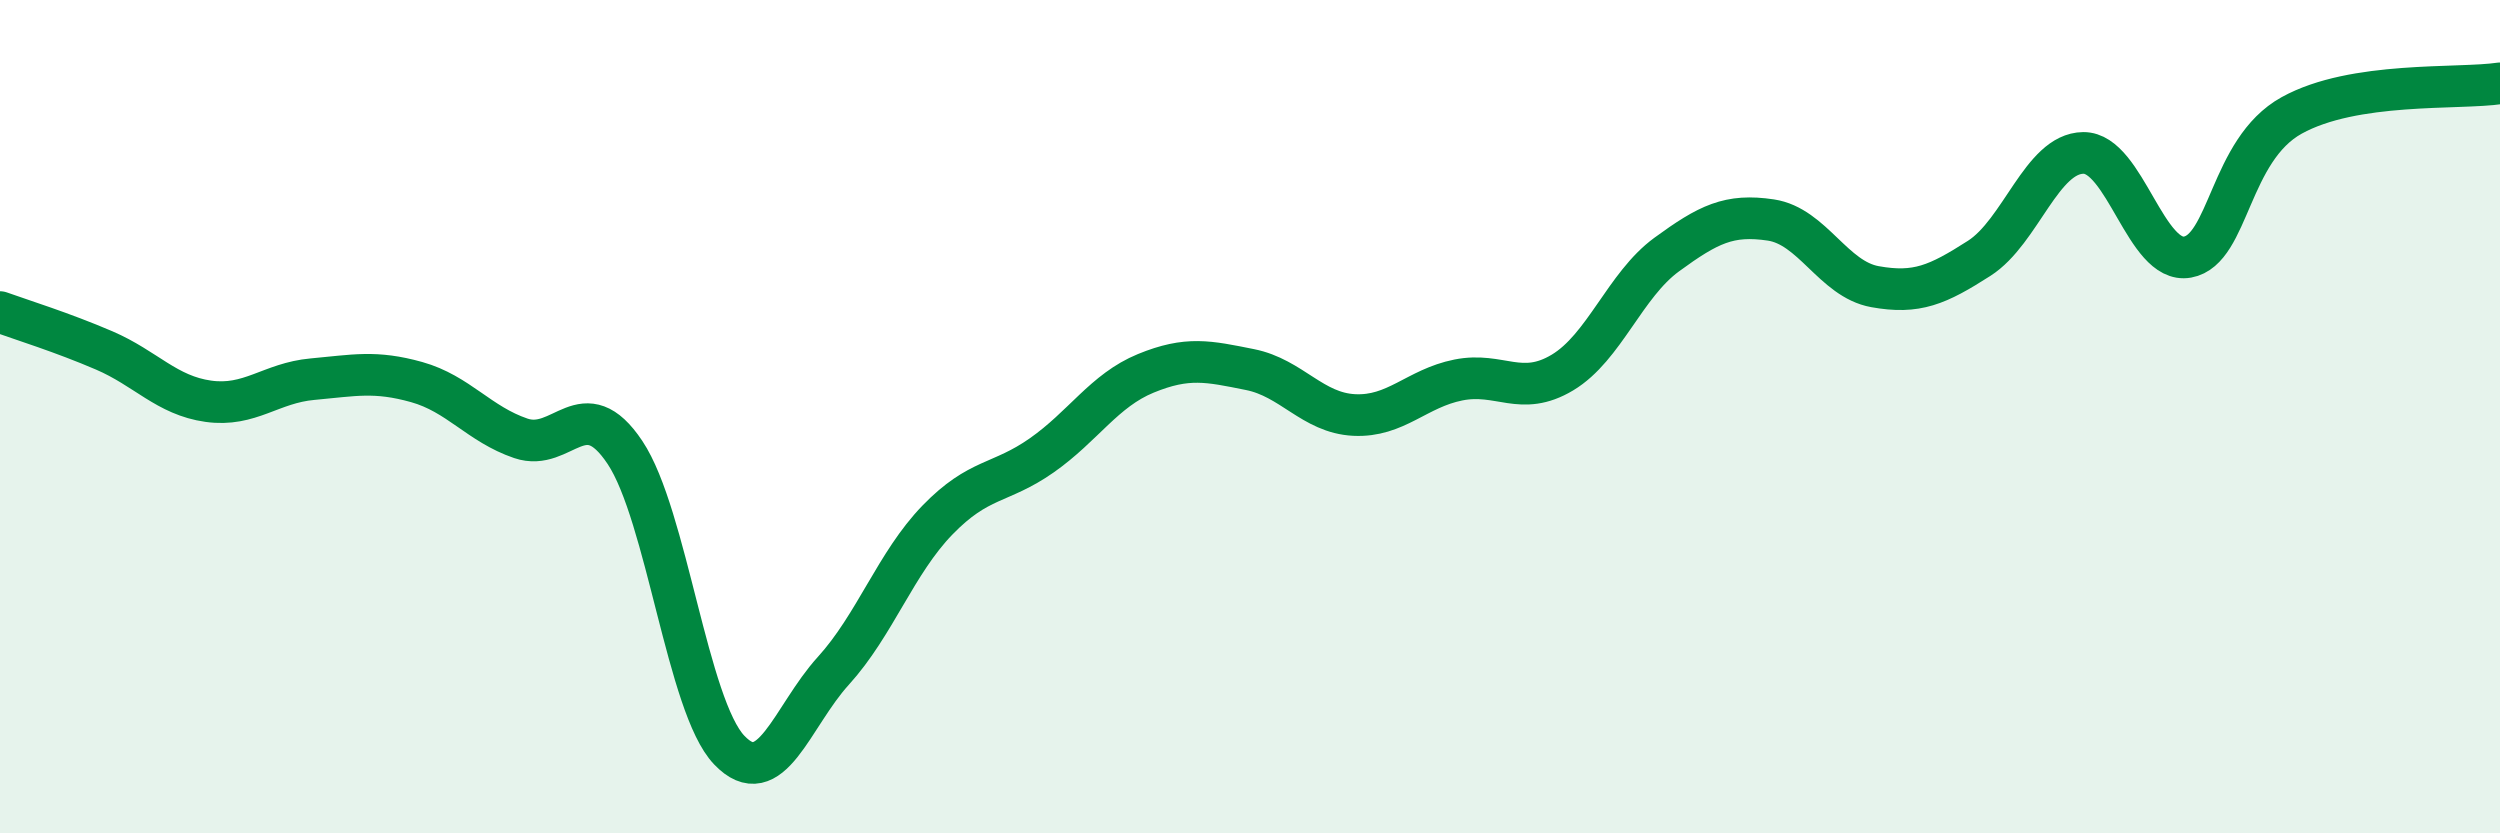
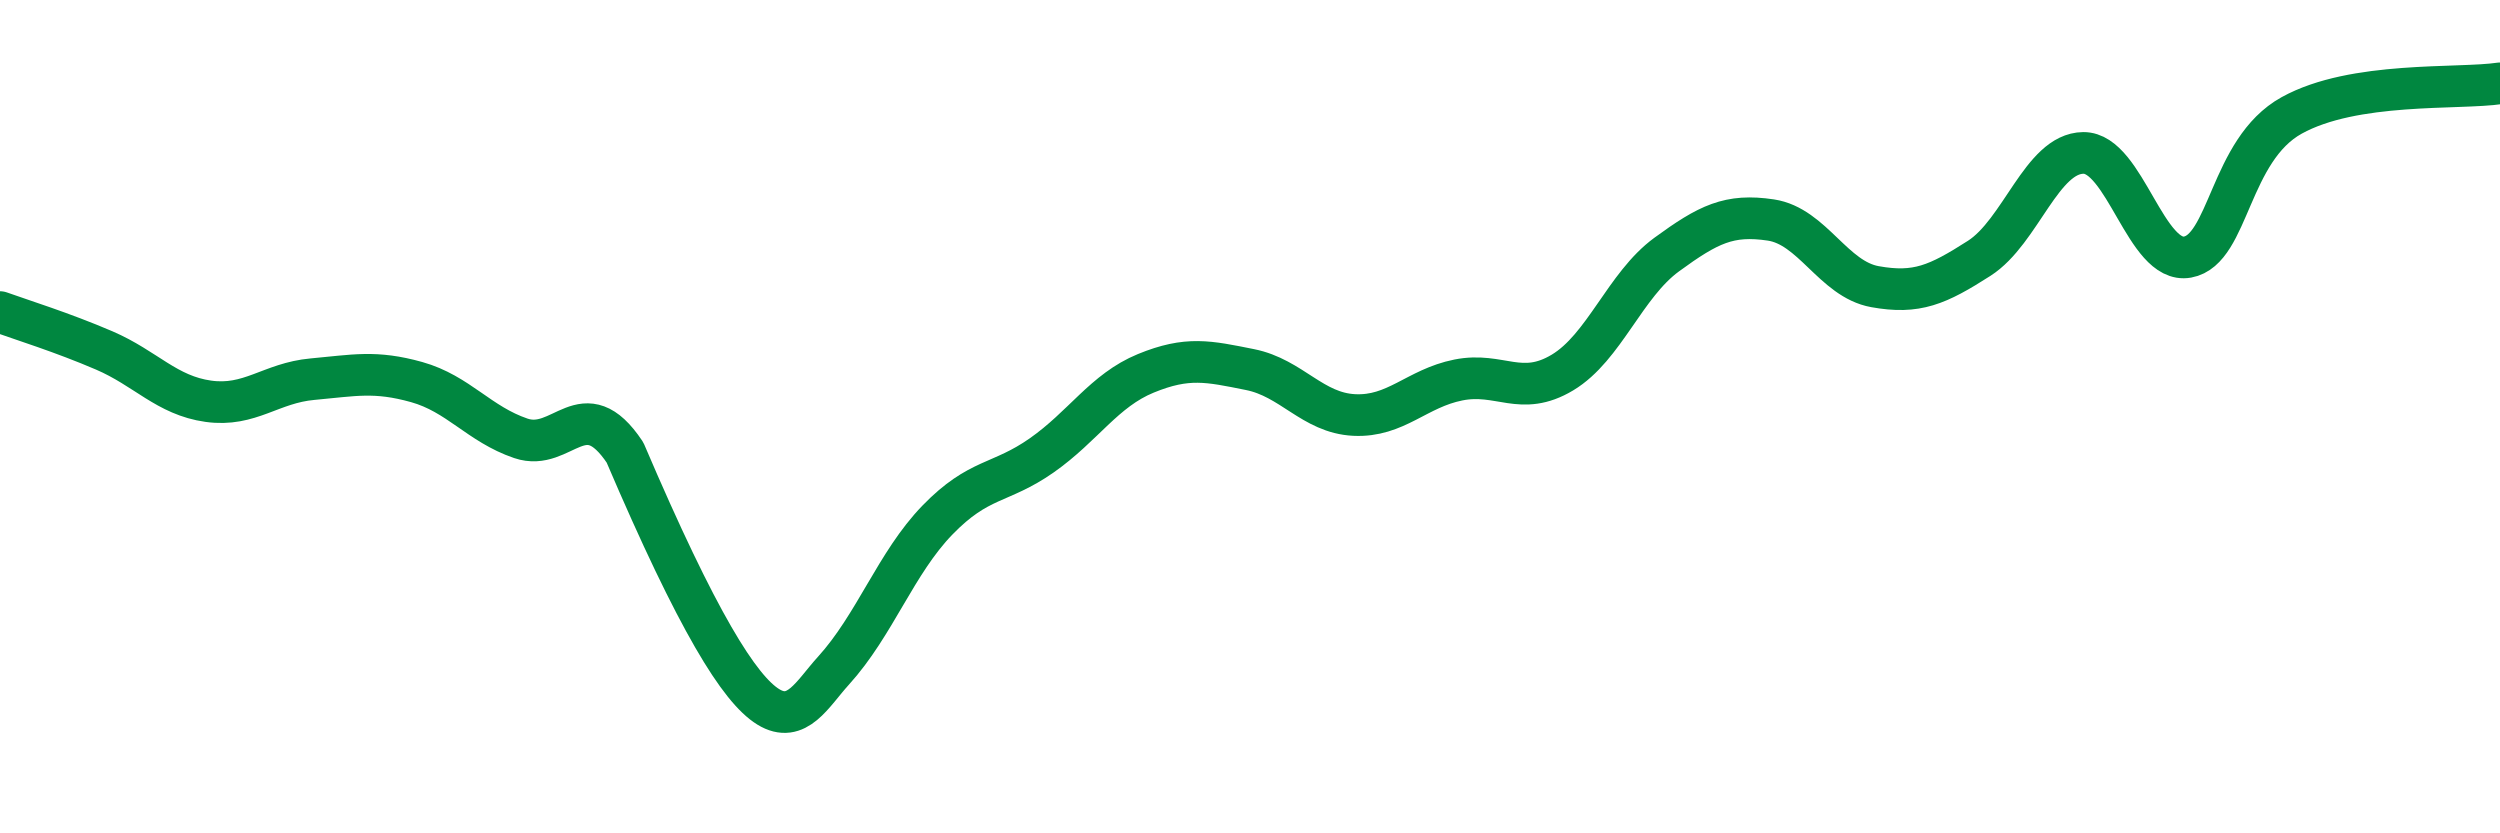
<svg xmlns="http://www.w3.org/2000/svg" width="60" height="20" viewBox="0 0 60 20">
-   <path d="M 0,7.49 C 0.5,7.67 1.5,7.98 2.5,8.41 C 3.5,8.84 4,9.49 5,9.63 C 6,9.77 6.5,9.19 7.5,9.1 C 8.5,9.01 9,8.89 10,9.17 C 11,9.45 11.5,10.18 12.5,10.52 C 13.5,10.86 14,9.36 15,10.86 C 16,12.36 16.5,16.95 17.5,18 C 18.5,19.05 19,17.2 20,16.1 C 21,15 21.5,13.51 22.5,12.48 C 23.5,11.45 24,11.63 25,10.93 C 26,10.23 26.5,9.37 27.5,8.96 C 28.5,8.55 29,8.67 30,8.87 C 31,9.07 31.5,9.91 32.5,9.96 C 33.5,10.01 34,9.32 35,9.12 C 36,8.92 36.5,9.54 37.5,8.94 C 38.5,8.34 39,6.84 40,6.11 C 41,5.38 41.5,5.13 42.5,5.28 C 43.5,5.43 44,6.7 45,6.88 C 46,7.06 46.5,6.84 47.5,6.2 C 48.5,5.56 49,3.68 50,3.67 C 51,3.66 51.5,6.35 52.5,6.17 C 53.5,5.99 53.5,3.6 55,2.77 C 56.5,1.94 59,2.15 60,2L60 20L0 20Z" fill="#008740" opacity="0.1" stroke-linecap="round" stroke-linejoin="round" />
-   <path d="M 0,7.49 C 0.5,7.67 1.5,7.98 2.5,8.41 C 3.5,8.84 4,9.49 5,9.63 C 6,9.77 6.5,9.19 7.5,9.1 C 8.5,9.01 9,8.89 10,9.17 C 11,9.45 11.5,10.18 12.5,10.52 C 13.5,10.86 14,9.36 15,10.86 C 16,12.36 16.5,16.95 17.5,18 C 18.5,19.05 19,17.2 20,16.1 C 21,15 21.5,13.51 22.5,12.48 C 23.5,11.45 24,11.63 25,10.93 C 26,10.23 26.5,9.37 27.5,8.96 C 28.5,8.55 29,8.67 30,8.87 C 31,9.07 31.5,9.91 32.5,9.96 C 33.5,10.01 34,9.32 35,9.12 C 36,8.92 36.5,9.54 37.5,8.94 C 38.5,8.34 39,6.84 40,6.11 C 41,5.38 41.5,5.13 42.5,5.28 C 43.5,5.43 44,6.7 45,6.88 C 46,7.06 46.5,6.84 47.5,6.2 C 48.5,5.56 49,3.68 50,3.67 C 51,3.66 51.5,6.35 52.5,6.17 C 53.5,5.99 53.5,3.6 55,2.77 C 56.5,1.94 59,2.15 60,2" stroke="#008740" stroke-width="1" fill="none" stroke-linecap="round" stroke-linejoin="round" />
+   <path d="M 0,7.49 C 0.5,7.67 1.5,7.98 2.5,8.41 C 3.5,8.84 4,9.49 5,9.63 C 6,9.77 6.5,9.19 7.5,9.1 C 8.5,9.01 9,8.89 10,9.17 C 11,9.45 11.5,10.18 12.5,10.52 C 13.5,10.86 14,9.36 15,10.86 C 18.5,19.05 19,17.2 20,16.1 C 21,15 21.5,13.51 22.5,12.48 C 23.5,11.45 24,11.63 25,10.93 C 26,10.23 26.5,9.37 27.5,8.96 C 28.5,8.55 29,8.67 30,8.87 C 31,9.07 31.5,9.91 32.5,9.96 C 33.5,10.01 34,9.32 35,9.12 C 36,8.92 36.5,9.54 37.5,8.94 C 38.5,8.34 39,6.84 40,6.11 C 41,5.38 41.5,5.13 42.5,5.28 C 43.5,5.43 44,6.7 45,6.88 C 46,7.06 46.5,6.84 47.5,6.2 C 48.5,5.56 49,3.68 50,3.67 C 51,3.66 51.5,6.35 52.5,6.17 C 53.5,5.99 53.5,3.6 55,2.77 C 56.5,1.94 59,2.15 60,2" stroke="#008740" stroke-width="1" fill="none" stroke-linecap="round" stroke-linejoin="round" />
</svg>